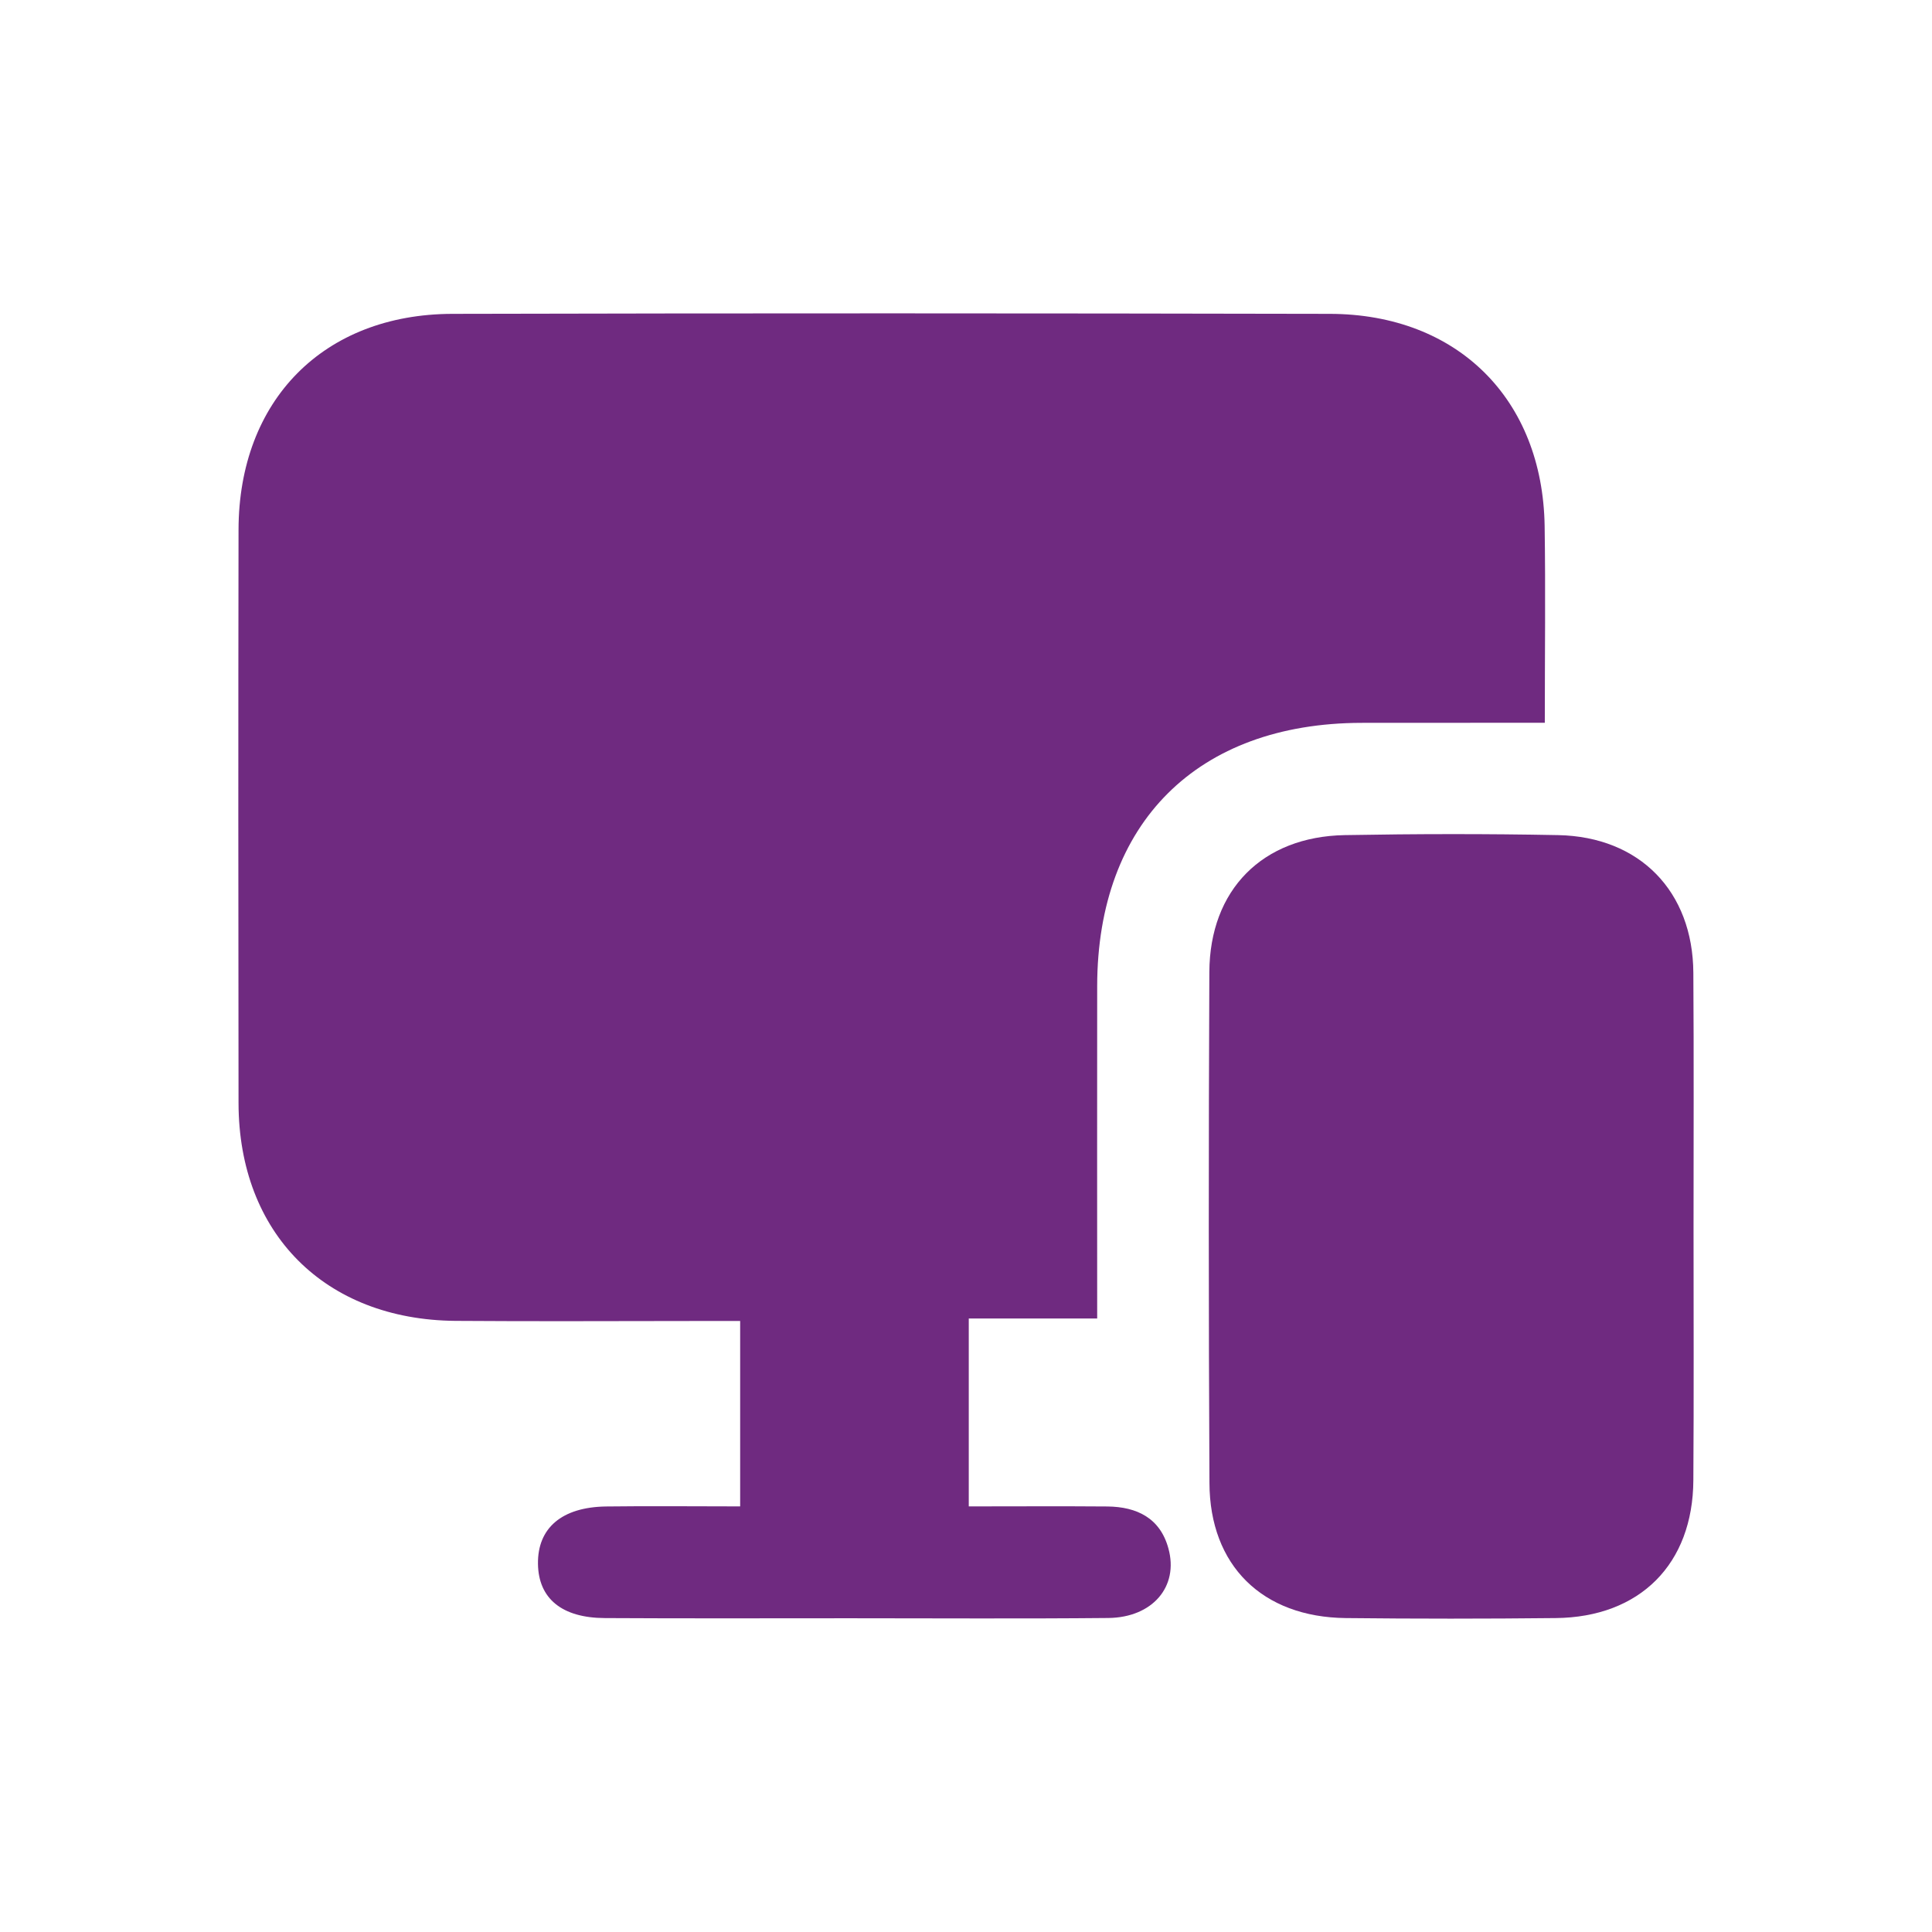
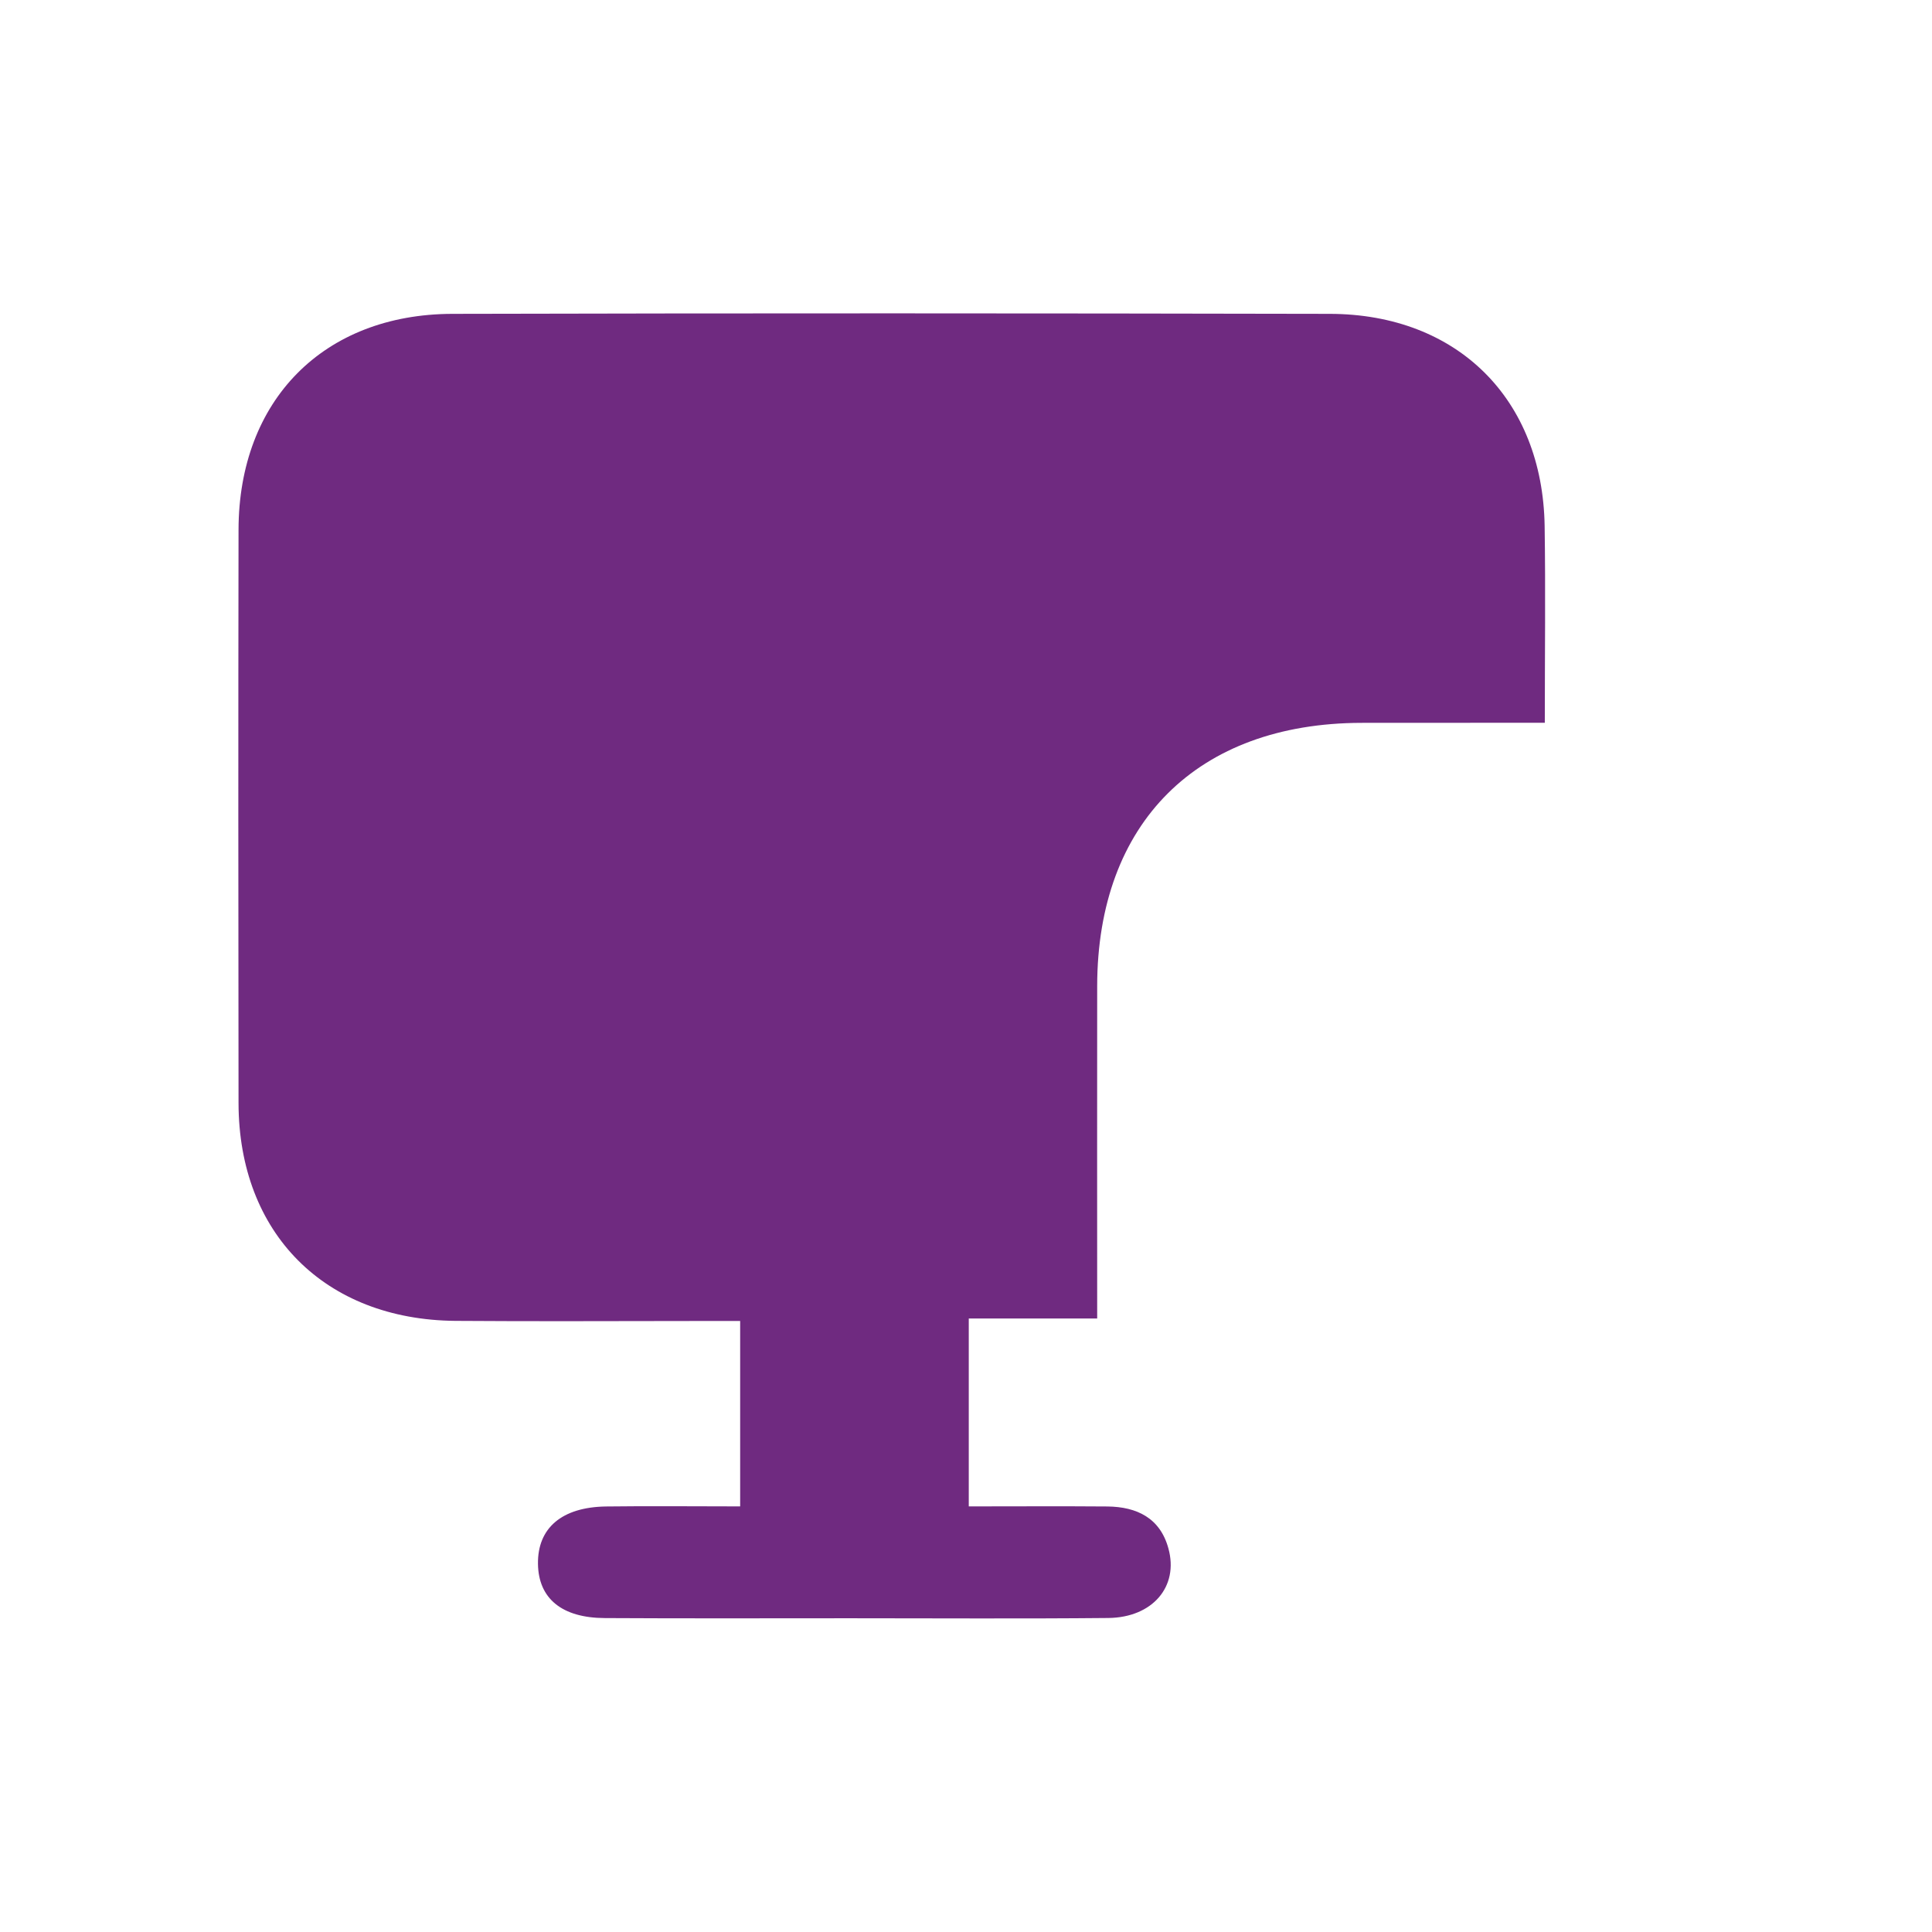
<svg xmlns="http://www.w3.org/2000/svg" id="Layer_1" x="0px" y="0px" width="357.563px" height="357.562px" viewBox="0 0 357.563 357.562" xml:space="preserve">
  <g>
    <g>
      <g>
        <path fill-rule="evenodd" clip-rule="evenodd" fill="#6F2A80" d="M285.904,133.765c-11.976,0-22.974,0-33.95,0.016    c-30.336,0.07-48.843,18.468-48.894,48.683c-0.028,20.262,0,40.529,0,61.553c-7.989,0-15.623,0-23.766,0    c0,11.826,0,22.868,0,34.779c8.565,0,17.11-0.054,25.655,0.014c5.467,0.057,9.77,2.147,11.296,7.777    c1.941,7.049-2.945,12.777-11.13,12.861c-15.952,0.155-31.911,0.05-47.869,0.05c-15.096,0-30.203,0.055-45.295-0.034    c-7.962-0.029-12.287-3.617-12.386-10.003c-0.103-6.65,4.396-10.53,12.592-10.651c8.15-0.104,16.302-0.014,24.827-0.014    c0-11.471,0-22.373,0-34.317c-2.254,0-4.497,0-6.753,0c-15.314,0-30.65,0.097-45.965-0.02    c-24.168-0.219-40.078-16.214-40.119-40.301c-0.048-35.378-0.058-70.722,0-106.118c0.041-23.921,15.703-39.899,39.58-39.953    c54.146-0.134,108.28-0.112,162.418,0c23.574,0.054,39.354,15.759,39.727,39.255C286.051,109.162,285.904,120.99,285.904,133.765    z" />
      </g>
      <g>
-         <path fill-rule="evenodd" clip-rule="evenodd" fill="#6F2A80" d="M313.431,227.309c0,15.546,0.069,31.087-0.035,46.621    c-0.07,15.547-9.895,25.386-25.49,25.533c-12.943,0.14-25.913,0.14-38.835,0c-15.438-0.165-25.188-9.709-25.231-25.021    c-0.163-31.518-0.163-63.004-0.02-94.516c0.063-15.246,9.813-25.095,25.065-25.368c13.148-0.236,26.318-0.258,39.489,0    c15.123,0.303,24.936,10.428,25.021,25.5C313.5,195.834,313.431,211.572,313.431,227.309z" />
-       </g>
+         </g>
    </g>
  </g>
</svg>